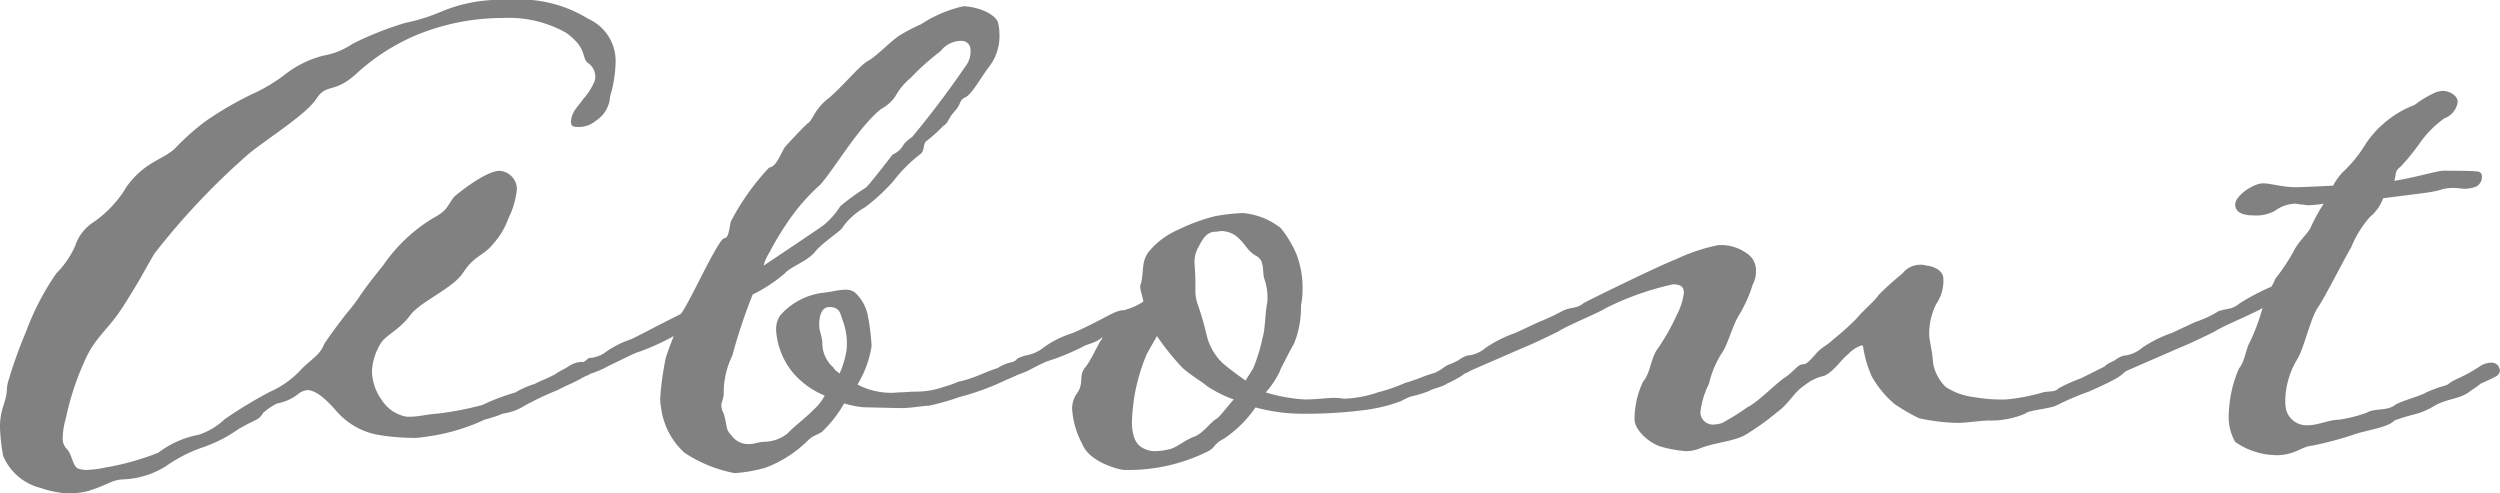
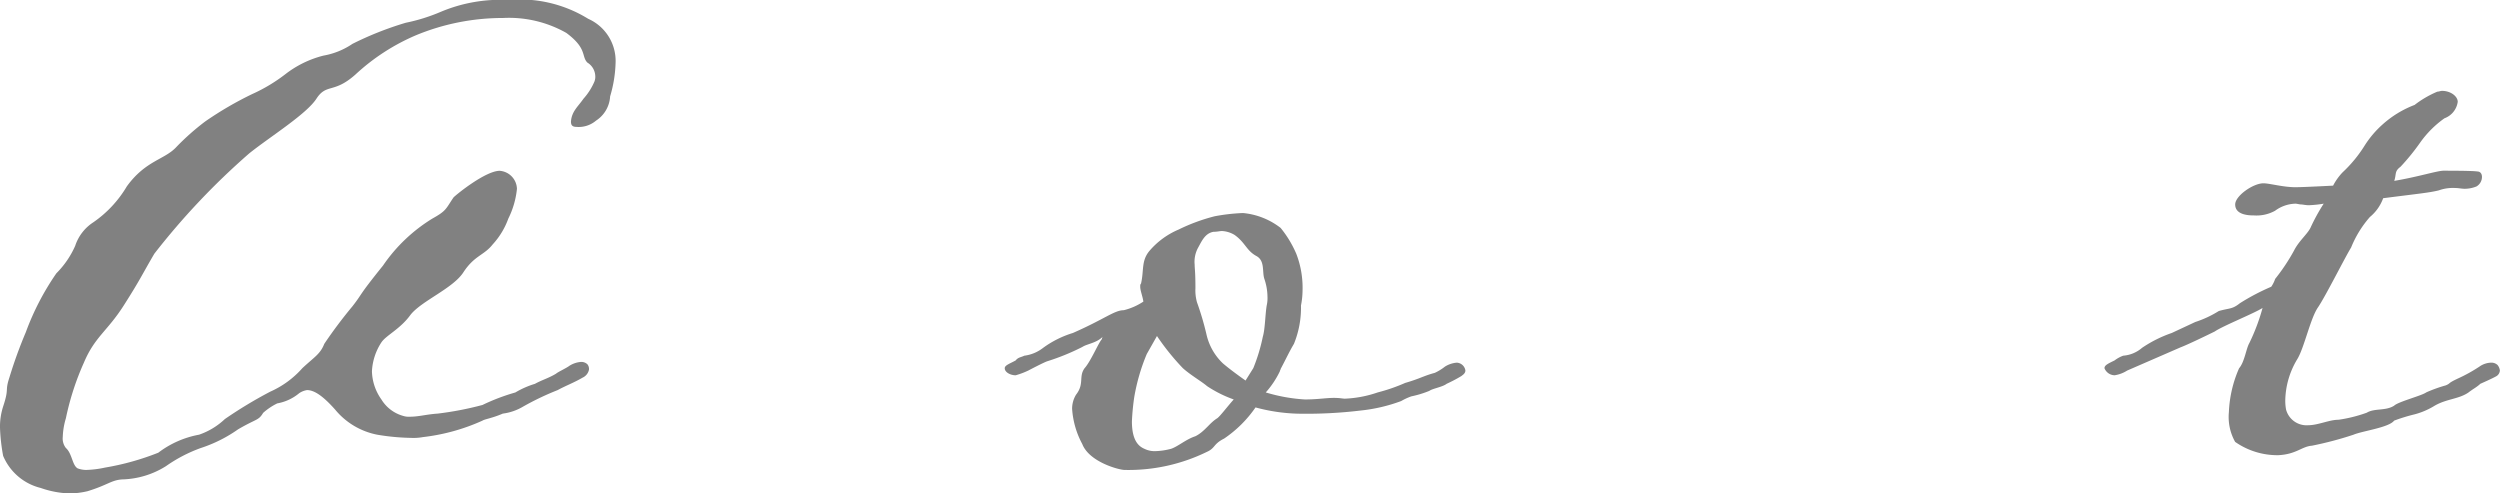
<svg xmlns="http://www.w3.org/2000/svg" width="131.726" height="26" viewBox="0 0 131.726 26">
  <defs>
    <clipPath id="clip-path">
      <rect id="長方形_72" data-name="長方形 72" width="131.726" height="26" fill="#818181" />
    </clipPath>
  </defs>
  <g id="グループ_74" data-name="グループ 74" clip-path="url(#clip-path)">
    <path id="パス_24" data-name="パス 24" d="M30.085,6.4c.041-.536.371-.783.66-1.2a3.294,3.294,0,0,0,.578-.908A.7.7,0,0,0,31.365,4a.862.862,0,0,0-.413-.7c-.33-.329,0-.742-1.114-1.567A6.13,6.13,0,0,0,26.5.948a11.966,11.966,0,0,0-4.581.909A11.052,11.052,0,0,0,18.736,3.92c-1.155,1.032-1.527.455-2.063,1.28S14.2,7.222,13.124,8.089A37.746,37.746,0,0,0,8.13,13.371c-.7,1.2-.742,1.362-1.609,2.723s-1.527,1.652-2.1,3.013a14.139,14.139,0,0,0-.949,2.93,3.831,3.831,0,0,0-.165.99.807.807,0,0,0,.165.578c.33.289.33.908.619,1.073a1.274,1.274,0,0,0,.454.083,5.326,5.326,0,0,0,.99-.124,13.8,13.8,0,0,0,2.806-.784,5.054,5.054,0,0,1,2.147-.949,3.746,3.746,0,0,0,1.362-.825,23.211,23.211,0,0,1,2.393-1.444A4.912,4.912,0,0,0,15.93,19.4c.619-.579.949-.744,1.155-1.28a24.318,24.318,0,0,1,1.486-1.981c.579-.744.248-.455,1.61-2.146a8.575,8.575,0,0,1,2.6-2.476c.744-.413.7-.5,1.115-1.114C24.06,10.235,25.587,9,26.33,9a.981.981,0,0,1,.908.949,4.516,4.516,0,0,1-.454,1.568,4.017,4.017,0,0,1-.825,1.362c-.454.577-.949.577-1.527,1.444-.536.866-2.228,1.527-2.806,2.27-.536.744-1.28,1.073-1.528,1.444a3.038,3.038,0,0,0-.5,1.527,2.668,2.668,0,0,0,.5,1.486,1.957,1.957,0,0,0,1.155.867.928.928,0,0,0,.331.04c.494,0,.867-.124,1.486-.165a16.971,16.971,0,0,0,2.352-.454,10.7,10.7,0,0,1,1.733-.659,4.615,4.615,0,0,1,1.032-.455c.371-.206.7-.289,1.114-.536.083-.083.536-.288.7-.413a1.33,1.33,0,0,1,.619-.206.466.466,0,0,1,.33.125.391.391,0,0,1,.083.288.591.591,0,0,1-.33.413c-.5.289-.867.413-1.321.66a14.477,14.477,0,0,0-1.816.867,2.781,2.781,0,0,1-1.073.371c-.578.248-.949.289-1.073.371a10.52,10.52,0,0,1-3.137.867,2.725,2.725,0,0,1-.619.041,11.813,11.813,0,0,1-1.774-.165,3.814,3.814,0,0,1-2.228-1.321c-.66-.743-1.114-1.032-1.486-1.032a1.015,1.015,0,0,0-.413.165,2.479,2.479,0,0,1-1.155.536,3.27,3.27,0,0,0-.743.5c-.248.413-.33.289-1.321.867a7.351,7.351,0,0,1-1.981.99,7.774,7.774,0,0,0-1.817.949,4.544,4.544,0,0,1-2.311.7c-.578.04-.743.288-1.816.619A4.326,4.326,0,0,1,3.673,26a5.072,5.072,0,0,1-1.527-.289A2.894,2.894,0,0,1,.165,24.018,10.01,10.01,0,0,1,0,22.534a3.477,3.477,0,0,1,.165-1.115c.33-.99.083-.784.33-1.527A24.064,24.064,0,0,1,1.362,17.5a13.748,13.748,0,0,1,1.609-3.1,4.757,4.757,0,0,0,.99-1.445,2.351,2.351,0,0,1,.949-1.237,6.026,6.026,0,0,0,1.774-1.9c.991-1.363,1.981-1.4,2.6-2.063A12.832,12.832,0,0,1,10.812,6.4a18.294,18.294,0,0,1,2.477-1.444A8.7,8.7,0,0,0,15.022,3.92a5.438,5.438,0,0,1,2.022-.99,3.924,3.924,0,0,0,1.527-.619A17.169,17.169,0,0,1,21.377,1.2,9.543,9.543,0,0,0,23.235.619,8.1,8.1,0,0,1,26.784,0a6.837,6.837,0,0,1,4.209.991,2.428,2.428,0,0,1,1.444,2.27,6.784,6.784,0,0,1-.289,1.816,1.627,1.627,0,0,1-.743,1.279,1.412,1.412,0,0,1-1.032.33c-.248,0-.289-.124-.289-.29" transform="translate(0 0)" fill="#818181" />
-     <path id="パス_25" data-name="パス 25" d="M37.063,19.921a.481.481,0,0,1-.413-.454c0-.165.413-.289.454-.289.206-.124.289-.248.371-.248a1.569,1.569,0,0,0,.867-.33,5.237,5.237,0,0,1,1.321-.66c.371-.165.867-.454,2.6-1.321.413-.455,1.982-4,2.311-4,.206,0,.248-.454.33-.867A12.714,12.714,0,0,1,46.926,8.9c.371-.041.578-.66.825-1.073.289-.33,1.114-1.2,1.238-1.279.206-.124.33-.7.99-1.238.66-.5,1.733-1.816,2.146-2.022.454-.248,1.238-1.073,1.692-1.363a10.056,10.056,0,0,1,1.114-.577A6.723,6.723,0,0,1,57.161.4c.536,0,1.568.289,1.817.825a2.549,2.549,0,0,1,.083.619,2.636,2.636,0,0,1-.537,1.733c-.413.537-.908,1.445-1.238,1.61-.371.165-.206.33-.578.743-.413.454-.289.578-.619.784a7.441,7.441,0,0,1-.867.784c-.206.165-.083.454-.289.66a7.916,7.916,0,0,0-1.486,1.486,10.144,10.144,0,0,1-1.486,1.362,3.561,3.561,0,0,0-1.155,1.032c-.041.165-1.032.784-1.444,1.279-.371.5-1.28.784-1.609,1.156a8.034,8.034,0,0,1-1.692,1.114,28.9,28.9,0,0,0-1.074,3.219,4.483,4.483,0,0,0-.453,1.981c0,.289-.125.454-.125.66a.925.925,0,0,0,.125.413c.206.7.082.825.413,1.155a1.068,1.068,0,0,0,.866.454c.413,0,.536-.124.949-.124a2.02,2.02,0,0,0,1.156-.454c.33-.371.784-.66,1.4-1.279a2.58,2.58,0,0,0,.536-.7,4.32,4.32,0,0,1-1.733-1.279,3.922,3.922,0,0,1-.825-2.146A1.32,1.32,0,0,1,47.5,16.7a3.589,3.589,0,0,1,2.228-1.2c.454-.042.867-.166,1.238-.166a.839.839,0,0,1,.454.124,2.217,2.217,0,0,1,.7,1.2,12.022,12.022,0,0,1,.206,1.651,5.558,5.558,0,0,1-.743,2.022,3.8,3.8,0,0,0,2.187.413c.289,0,.619-.041.949-.041a4.192,4.192,0,0,0,1.4-.248c.619-.165.743-.289.867-.289.867-.206,1.4-.536,1.982-.7a1.994,1.994,0,0,1,.866-.33.668.668,0,0,1,.372.124c.083.083.123.124.123.206,0,.248-.5.454-.908.619a13.6,13.6,0,0,1-2.476.908,12.458,12.458,0,0,1-1.609.454c-.248,0-.949.124-1.4.124-.5,0-1.857-.041-2.022-.041a4.9,4.9,0,0,1-1.032-.206,6.57,6.57,0,0,1-1.155,1.486c-.371.248-.454.165-.825.536a6.357,6.357,0,0,1-2.147,1.362A7.7,7.7,0,0,1,45.11,25a7.215,7.215,0,0,1-2.641-1.073,3.86,3.86,0,0,1-1.238-2.393,2.353,2.353,0,0,1-.041-.536,15.536,15.536,0,0,1,.289-2.063c.165-.536.413-1.114.413-1.155a11.8,11.8,0,0,1-1.816.825c-.206.041-1.321.619-1.609.743a5.05,5.05,0,0,1-.949.413.951.951,0,0,1-.454.165m9.574-5.86s2.724-1.817,3.178-2.146a4.346,4.346,0,0,0,.867-.991,12.968,12.968,0,0,1,1.362-.99c.289-.289,1.321-1.651,1.4-1.733a1.148,1.148,0,0,0,.578-.536c.248-.289.413-.33.5-.454,1.568-1.9,2.559-3.384,2.765-3.673a1.277,1.277,0,0,0,.248-.867.459.459,0,0,0-.455-.453,1.37,1.37,0,0,0-1.114.536,13.047,13.047,0,0,0-1.568,1.4,3.5,3.5,0,0,0-.825.99,2.074,2.074,0,0,1-.743.66c-1.2.949-2.559,3.3-3.219,4a10.506,10.506,0,0,0-1.4,1.527A16.007,16.007,0,0,0,46.926,13.4a2.478,2.478,0,0,0-.29.661m4,5.695a4.865,4.865,0,0,0,.371-1.238,3.437,3.437,0,0,0-.206-1.568c-.124-.33-.124-.7-.7-.7-.413,0-.536.454-.536.949,0,.33.165.619.165.949a1.692,1.692,0,0,0,.578,1.279c.083.165.248.248.33.33" transform="translate(-6.401 -0.07)" fill="#818181" />
    <path id="パス_26" data-name="パス 26" d="M86.187,22.226a5.423,5.423,0,0,1,.619-.206,2.7,2.7,0,0,0,.536-.33,1.374,1.374,0,0,1,.619-.206.481.481,0,0,1,.455.413c0,.165-.165.248-.206.289a7.777,7.777,0,0,1-.784.413c-.206.165-.743.248-.909.371a5.339,5.339,0,0,1-.948.289,3.09,3.09,0,0,0-.537.248,8.672,8.672,0,0,1-2.146.5,23.89,23.89,0,0,1-3.3.165,9.4,9.4,0,0,1-2.228-.33A6.28,6.28,0,0,1,75.7,25.486c-.578.289-.454.5-.908.7a9.4,9.4,0,0,1-4.334.95c-.289,0-1.857-.413-2.228-1.363a4.532,4.532,0,0,1-.536-1.857,1.425,1.425,0,0,1,.206-.743c.454-.578.124-.949.454-1.4.33-.371.743-1.362.908-1.527a.319.319,0,0,1,.041-.124c-.33.33-.825.371-1.073.536a12.079,12.079,0,0,1-1.816.743c-.165.041-1.032.5-1.032.5a4.3,4.3,0,0,1-.66.248c-.289,0-.578-.165-.578-.371,0-.165.289-.248.578-.413.124-.165.289-.165.454-.248a2.031,2.031,0,0,0,.99-.413,5.279,5.279,0,0,1,1.568-.784c1.692-.743,2.187-1.2,2.683-1.2a3.291,3.291,0,0,0,1.032-.454c-.042-.289-.166-.578-.166-.784,0-.083,0-.124.042-.165.164-.7,0-1.2.453-1.733a4.133,4.133,0,0,1,1.528-1.114,9.676,9.676,0,0,1,1.9-.7A10.1,10.1,0,0,1,76.7,13.6a3.8,3.8,0,0,1,1.981.785,5.682,5.682,0,0,1,.825,1.362,4.97,4.97,0,0,1,.33,1.94,4.157,4.157,0,0,1-.083.784,5.04,5.04,0,0,1-.371,2.022c-.248.413-.454.867-.7,1.321,0,.041-.041.083-.041.124a4.769,4.769,0,0,1-.743,1.114,8.879,8.879,0,0,0,2.063.371c.66,0,1.114-.083,1.527-.083.33,0,.454.041.578.041a6.028,6.028,0,0,0,1.733-.33,9.3,9.3,0,0,0,1.445-.5,9,9,0,0,0,.949-.33m-9.987,1.2a6.334,6.334,0,0,1-1.4-.7c-.289-.248-.867-.578-1.279-.949a12.722,12.722,0,0,1-1.362-1.692l-.537.949a10.337,10.337,0,0,0-.66,2.27,12.454,12.454,0,0,0-.123,1.279c0,1.033.371,1.321.659,1.445a1.212,1.212,0,0,0,.579.123,3.668,3.668,0,0,0,.825-.123c.371-.125.784-.5,1.279-.661.5-.248.743-.7,1.155-.949.165-.124.5-.578.867-.99m.619-.99.413-.66a9.288,9.288,0,0,0,.5-1.651c.124-.413.124-1.155.206-1.651a1.693,1.693,0,0,0,.041-.454,3.016,3.016,0,0,0-.165-.949c-.124-.371.041-.949-.413-1.2-.536-.289-.578-.7-1.155-1.114a1.421,1.421,0,0,0-.66-.206c-.124,0-.248.041-.454.041-.454.083-.619.5-.825.867a1.559,1.559,0,0,0-.165.867c0,.206.041.371.041,1.238a2.307,2.307,0,0,0,.082.743,15.157,15.157,0,0,1,.5,1.692,3.014,3.014,0,0,0,.867,1.527c.289.248.784.619,1.2.908" transform="translate(-11.204 -2.375)" fill="#818181" />
-     <path id="パス_27" data-name="パス 27" d="M124.6,23.2a9.227,9.227,0,0,1,1.2-.536l1.238-.619a1.109,1.109,0,0,1,.619-.165.777.777,0,0,1,.329.083.377.377,0,0,1,.124.33c-.04.124-.33.289-.371.33-.413.248-.99.5-1.526.743a14.512,14.512,0,0,0-1.734.743c-.371.165-1.486.248-1.609.413a4.657,4.657,0,0,1-1.94.371c-.454,0-1.114.124-1.651.124a10.426,10.426,0,0,1-2.022-.248,10.294,10.294,0,0,1-1.28-.743,5.418,5.418,0,0,1-1.2-1.444,6.175,6.175,0,0,1-.455-1.527c0-.083-.04-.124-.083-.124a1.656,1.656,0,0,0-.7.454c-.455.371-.744.908-1.28,1.155a2.4,2.4,0,0,0-1.032.5c-.578.371-.784.949-1.486,1.444a12.9,12.9,0,0,1-1.692,1.2c-.66.33-1.609.371-2.394.7a2.072,2.072,0,0,1-.66.123,6.664,6.664,0,0,1-1.362-.248c-.619-.206-1.362-.867-1.362-1.444a4.633,4.633,0,0,1,.454-1.981c.371-.413.413-1.238.742-1.692a11.319,11.319,0,0,0,1.033-1.816,3.453,3.453,0,0,0,.371-1.155c0-.33-.165-.454-.578-.454a15.092,15.092,0,0,0-3.509,1.238c-.453.289-2.1.949-2.517,1.238-.5.248-1.444.7-1.774.825l-2.847,1.238a1.7,1.7,0,0,1-.66.248.588.588,0,0,1-.536-.371c0-.165.206-.248.536-.413a1.681,1.681,0,0,1,.454-.248,1.714,1.714,0,0,0,.99-.413A6.678,6.678,0,0,1,96,20.273l1.238-.578a10.844,10.844,0,0,0,1.238-.578c.537-.248.7-.083,1.114-.413.371-.206,4.085-2.022,4.87-2.311a9.4,9.4,0,0,1,2.228-.743,2.319,2.319,0,0,1,1.527.454,1.044,1.044,0,0,1,.454.908,1.356,1.356,0,0,1-.165.7,7.277,7.277,0,0,1-.743,1.651c-.33.536-.578,1.527-.867,1.94a5.088,5.088,0,0,0-.7,1.651,4.4,4.4,0,0,0-.454,1.527.661.661,0,0,0,.743.619,1.466,1.466,0,0,0,.413-.083,13.154,13.154,0,0,0,1.321-.825c.536-.248,1.527-1.279,1.981-1.568.536-.371.66-.7.99-.7.165,0,.454-.33.7-.619.331-.33.537-.371.867-.7a12.73,12.73,0,0,0,1.2-1.073c.453-.536.866-.825,1.2-1.279a15.085,15.085,0,0,1,1.239-1.114,1.174,1.174,0,0,1,.949-.454.7.7,0,0,1,.289.041c.5.041.908.33.908.66a2.141,2.141,0,0,1-.371,1.362,3.444,3.444,0,0,0-.371,1.609c0,.33.165.825.206,1.527a2.37,2.37,0,0,0,.66,1.238,3.505,3.505,0,0,0,1.486.536,8.58,8.58,0,0,0,1.692.124,10.125,10.125,0,0,0,1.94-.371c.33-.083.619,0,.825-.206" transform="translate(-16.147 -2.734)" fill="#818181" />
    <path id="パス_28" data-name="パス 28" d="M138.393,19.3l-2.847,1.238a1.7,1.7,0,0,1-.66.248.587.587,0,0,1-.536-.371c0-.165.206-.248.536-.413a1.681,1.681,0,0,1,.454-.248,1.714,1.714,0,0,0,.99-.413,6.65,6.65,0,0,1,1.567-.784l1.239-.578a5.563,5.563,0,0,0,1.238-.578c.578-.165.7-.083,1.114-.413a11.7,11.7,0,0,1,1.651-.867,1.721,1.721,0,0,0,.206-.413,10.377,10.377,0,0,0,.99-1.486c.248-.5.7-.867.867-1.2a10.113,10.113,0,0,1,.7-1.278,5.784,5.784,0,0,1-.785.082c-.165,0-.33-.041-.413-.041s-.206-.04-.288-.04a1.869,1.869,0,0,0-1.074.371,2.018,2.018,0,0,1-1.114.248c-.33,0-.99-.042-.99-.579,0-.454.95-1.114,1.486-1.114.33,0,1.032.206,1.693.206.413,0,1.98-.083,1.98-.083a3.036,3.036,0,0,1,.5-.7,6.918,6.918,0,0,0,1.155-1.4A5.254,5.254,0,0,1,149,7.574a5.389,5.389,0,0,1,1.691-1.032,5.3,5.3,0,0,1,1.2-.7c.083,0,.165-.041.248-.041.454,0,.825.289.825.578a1.08,1.08,0,0,1-.7.867,5.373,5.373,0,0,0-1.279,1.279A11.582,11.582,0,0,1,149.949,9.8c-.33.248-.206.371-.33.743,1.238-.206,2.27-.536,2.6-.536.289,0,1.527,0,1.774.041.165,0,.248.124.248.289a.586.586,0,0,1-.289.5,1.671,1.671,0,0,1-.619.123c-.165,0-.33-.041-.5-.041a2.191,2.191,0,0,0-.867.125c-.5.123-.99.164-2.931.413a2.291,2.291,0,0,1-.7.99,5.64,5.64,0,0,0-.99,1.609c-.331.537-1.321,2.518-1.734,3.137-.413.578-.742,2.187-1.114,2.765a4.344,4.344,0,0,0-.619,2.1,2.539,2.539,0,0,0,.041.536,1.116,1.116,0,0,0,1.156.825c.536,0,1.113-.289,1.609-.289a7.53,7.53,0,0,0,1.486-.371c.413-.248.99-.083,1.444-.371.206-.206,1.485-.536,1.691-.7a7.606,7.606,0,0,1,1.032-.371c.289-.124.041-.083.66-.371a8.137,8.137,0,0,0,1.114-.619,1.112,1.112,0,0,1,.619-.206.469.469,0,0,1,.331.124.556.556,0,0,1,.124.289.384.384,0,0,1-.165.289c-.206.124-.867.413-.867.413-.165.165-.413.289-.619.454-.536.371-1.2.33-1.857.743a3.9,3.9,0,0,1-.991.413,9.18,9.18,0,0,0-1.072.33c-.289.371-1.651.536-2.146.743a18.37,18.37,0,0,1-2.187.578c-.537.041-.825.455-1.775.5a3.886,3.886,0,0,1-2.27-.7,2.682,2.682,0,0,1-.33-1.568,6.348,6.348,0,0,1,.537-2.311c.289-.33.371-1.032.537-1.321a10.523,10.523,0,0,0,.7-1.857c-.454.289-2.1.949-2.517,1.238-.5.248-1.445.7-1.774.825" transform="translate(-23.465 -1.013)" fill="#818181" />
  </g>
</svg>